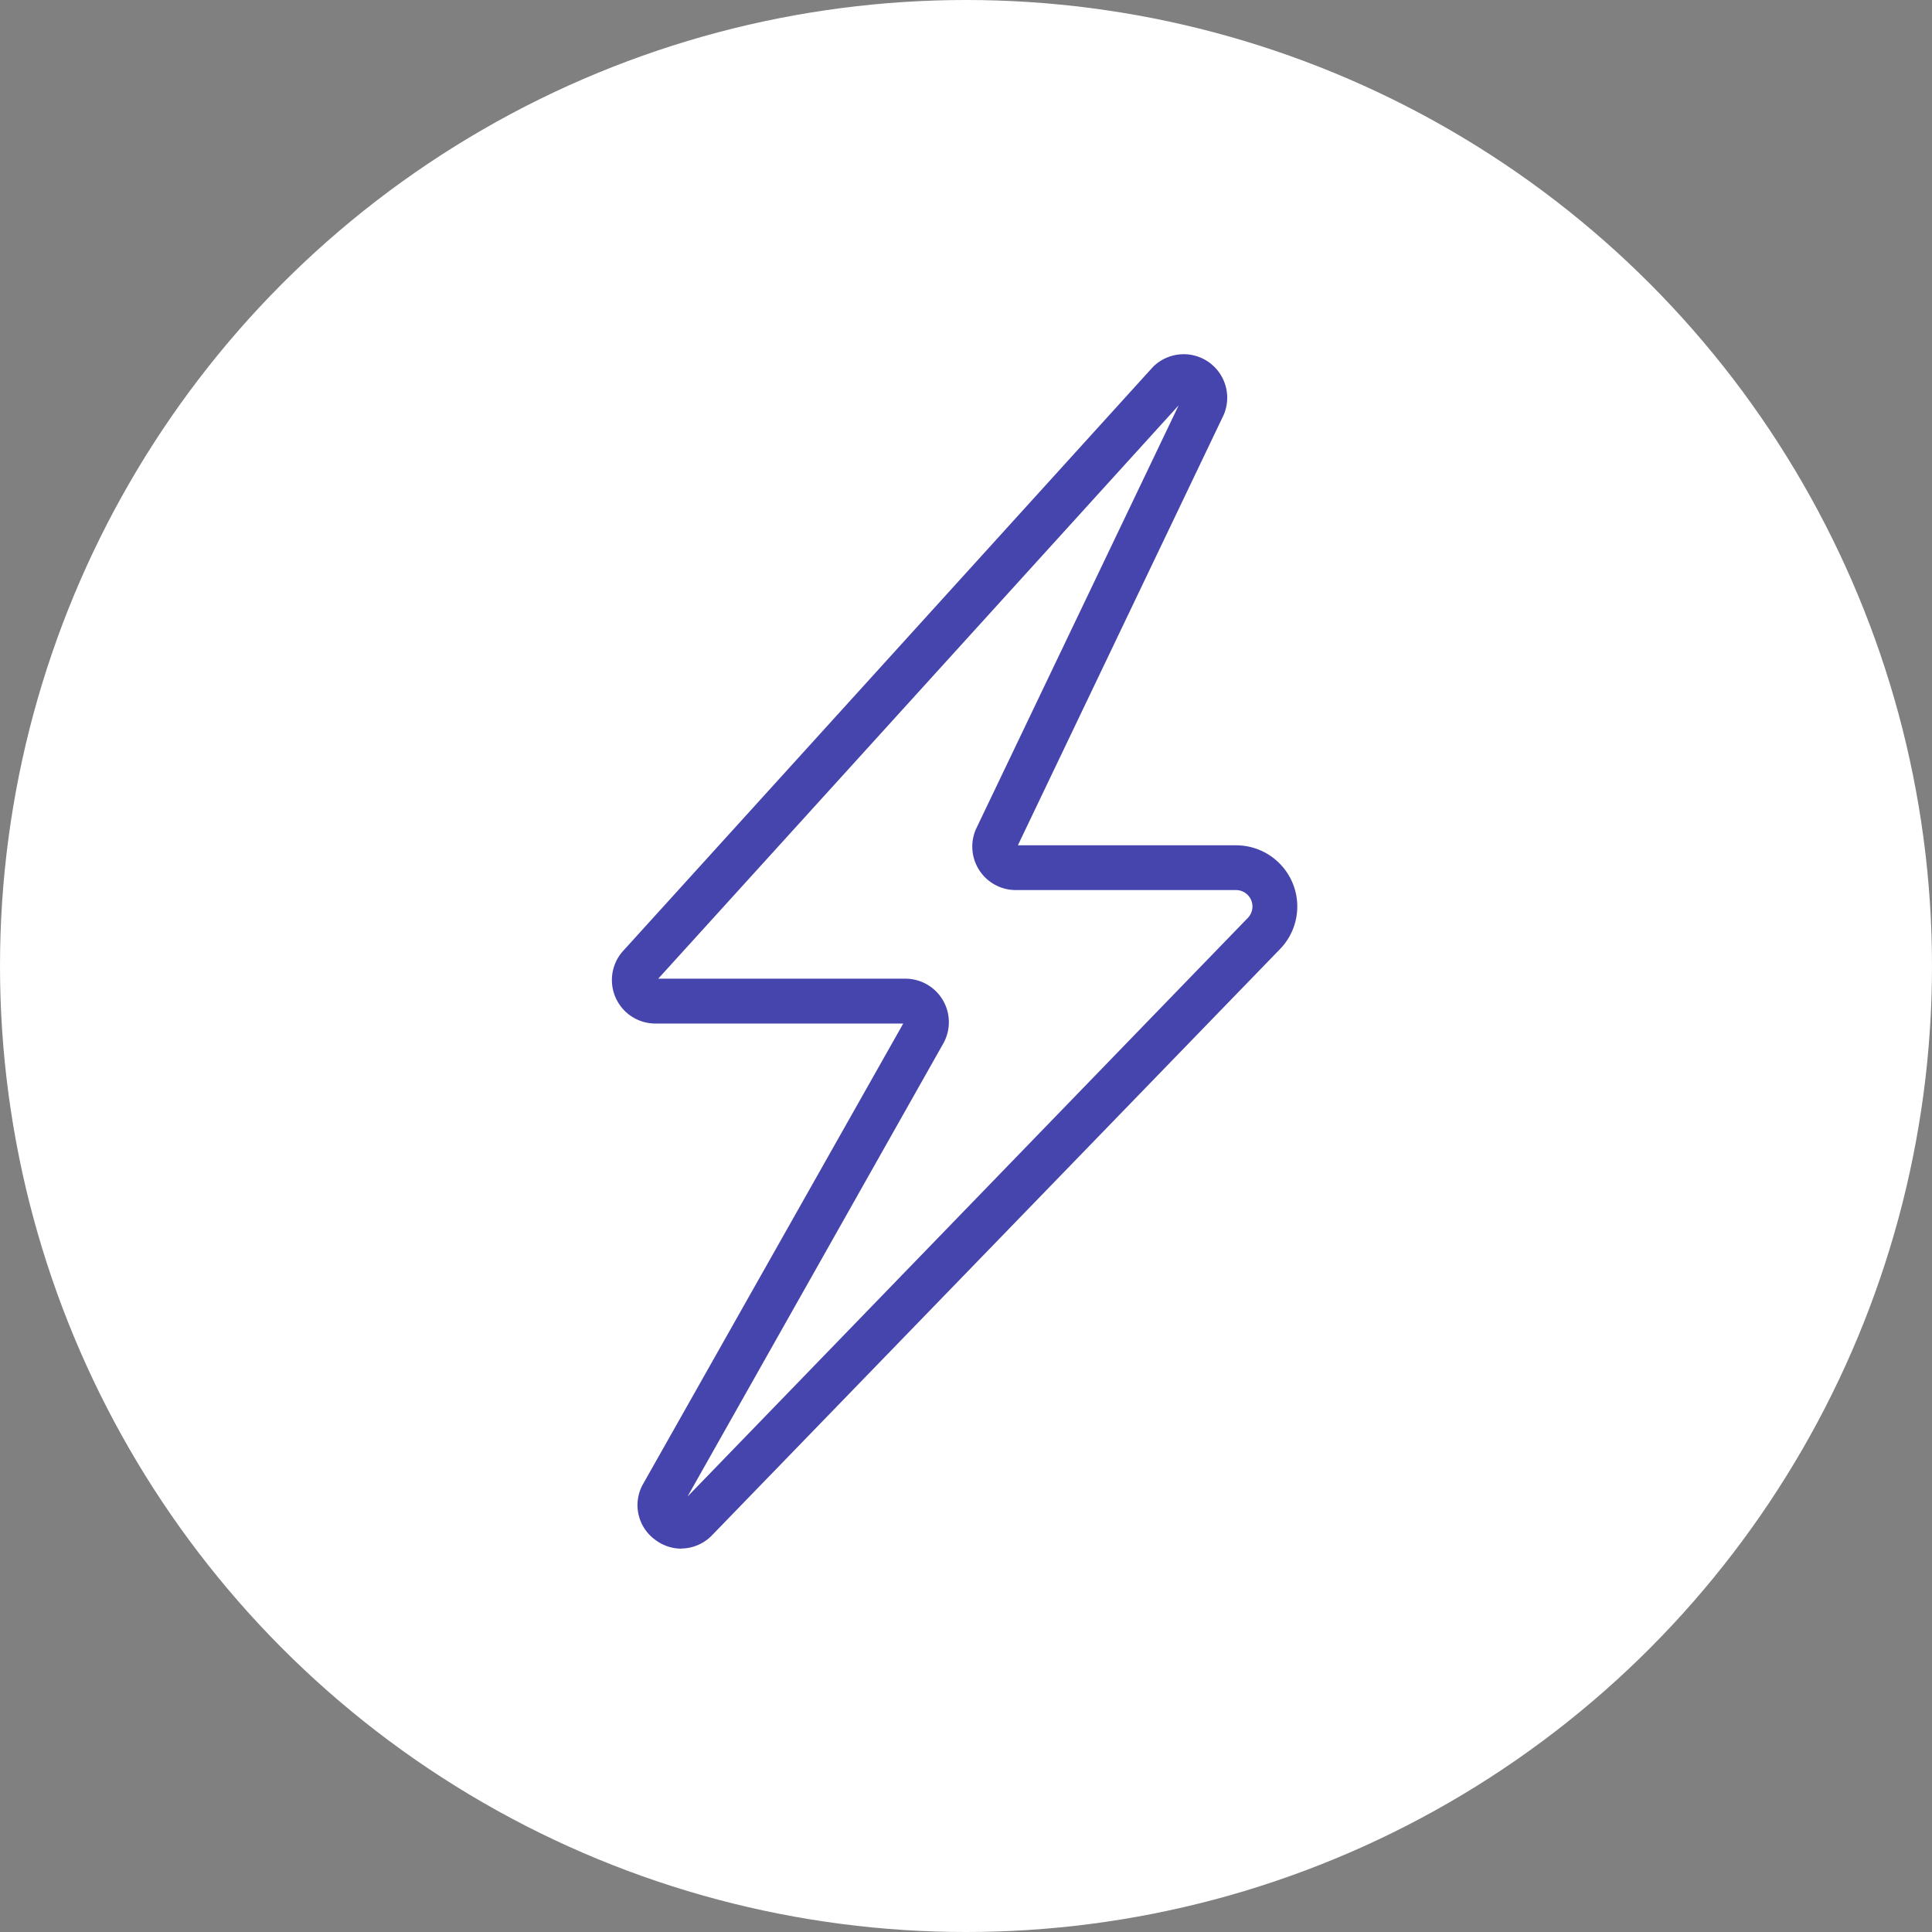
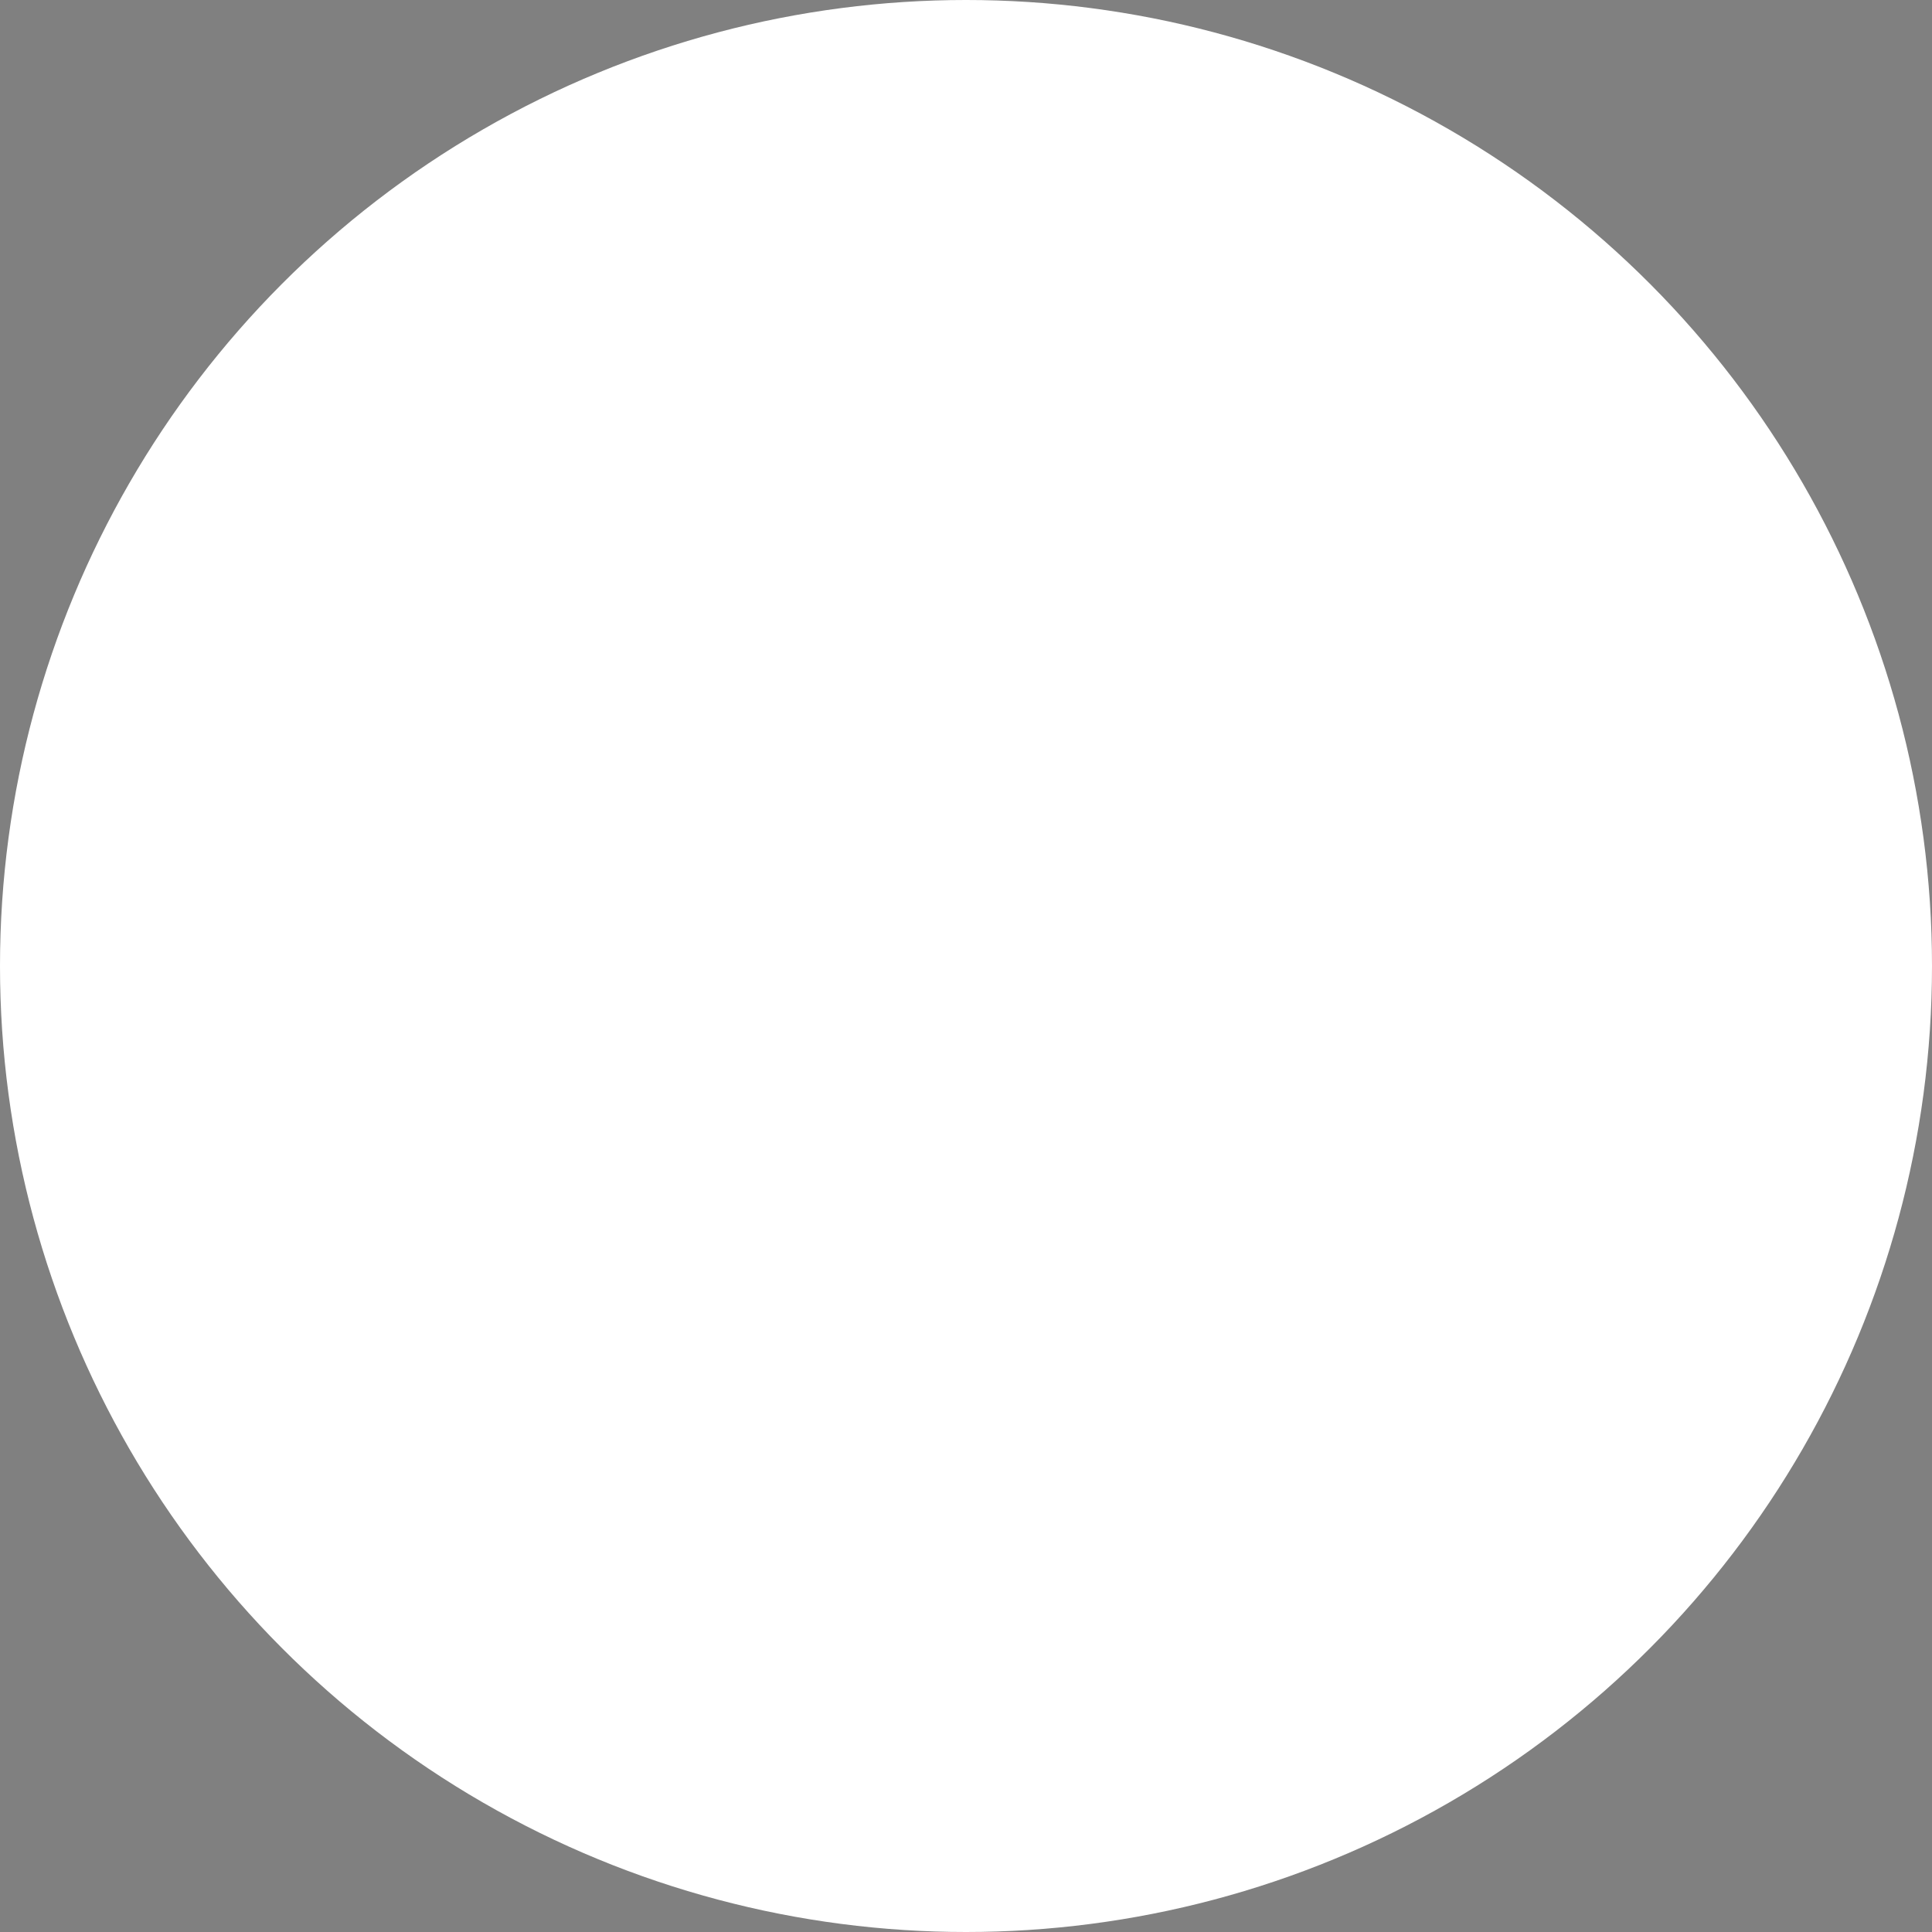
<svg xmlns="http://www.w3.org/2000/svg" width="60" height="60" viewBox="0 0 60 60">
  <rect x="0" y="0" width="60" height="60" fill="#808080" stroke="none" />
  <g id="energia-luce-gas" transform="translate(-660 -2041)">
    <circle id="Ellisse_6" data-name="Ellisse 6" cx="30" cy="30" r="30" transform="translate(660 2041)" fill="#fff" />
-     <path id="Tracciato_147" data-name="Tracciato 147" d="M126.107,63.008a1.352,1.352,0,0,1-.823-.285,1.328,1.328,0,0,1-.368-1.715l.006-.011L133,46.7h-7.7a1.351,1.351,0,0,1-.967-2.291l16.4-18.076.023-.025a1.351,1.351,0,0,1,2.191,1.5l-.01.021L136.56,41.165h6.774a1.9,1.9,0,0,1,1.366,3.224L127.054,62.6l-.02.02a1.343,1.343,0,0,1-.928.384Zm-.036-1.384Zm-.68-16.317h7.676a1.351,1.351,0,0,1,1.188,1.992l-.006.011L126.3,61.391l17.4-17.97a.51.51,0,0,0-.367-.866h-6.838a1.351,1.351,0,0,1-1.237-1.893l.01-.021L141.554,27.5Zm16.92-17.781Z" transform="translate(555.051 2026.087)" fill="#4545ad" />
  </g>
</svg>